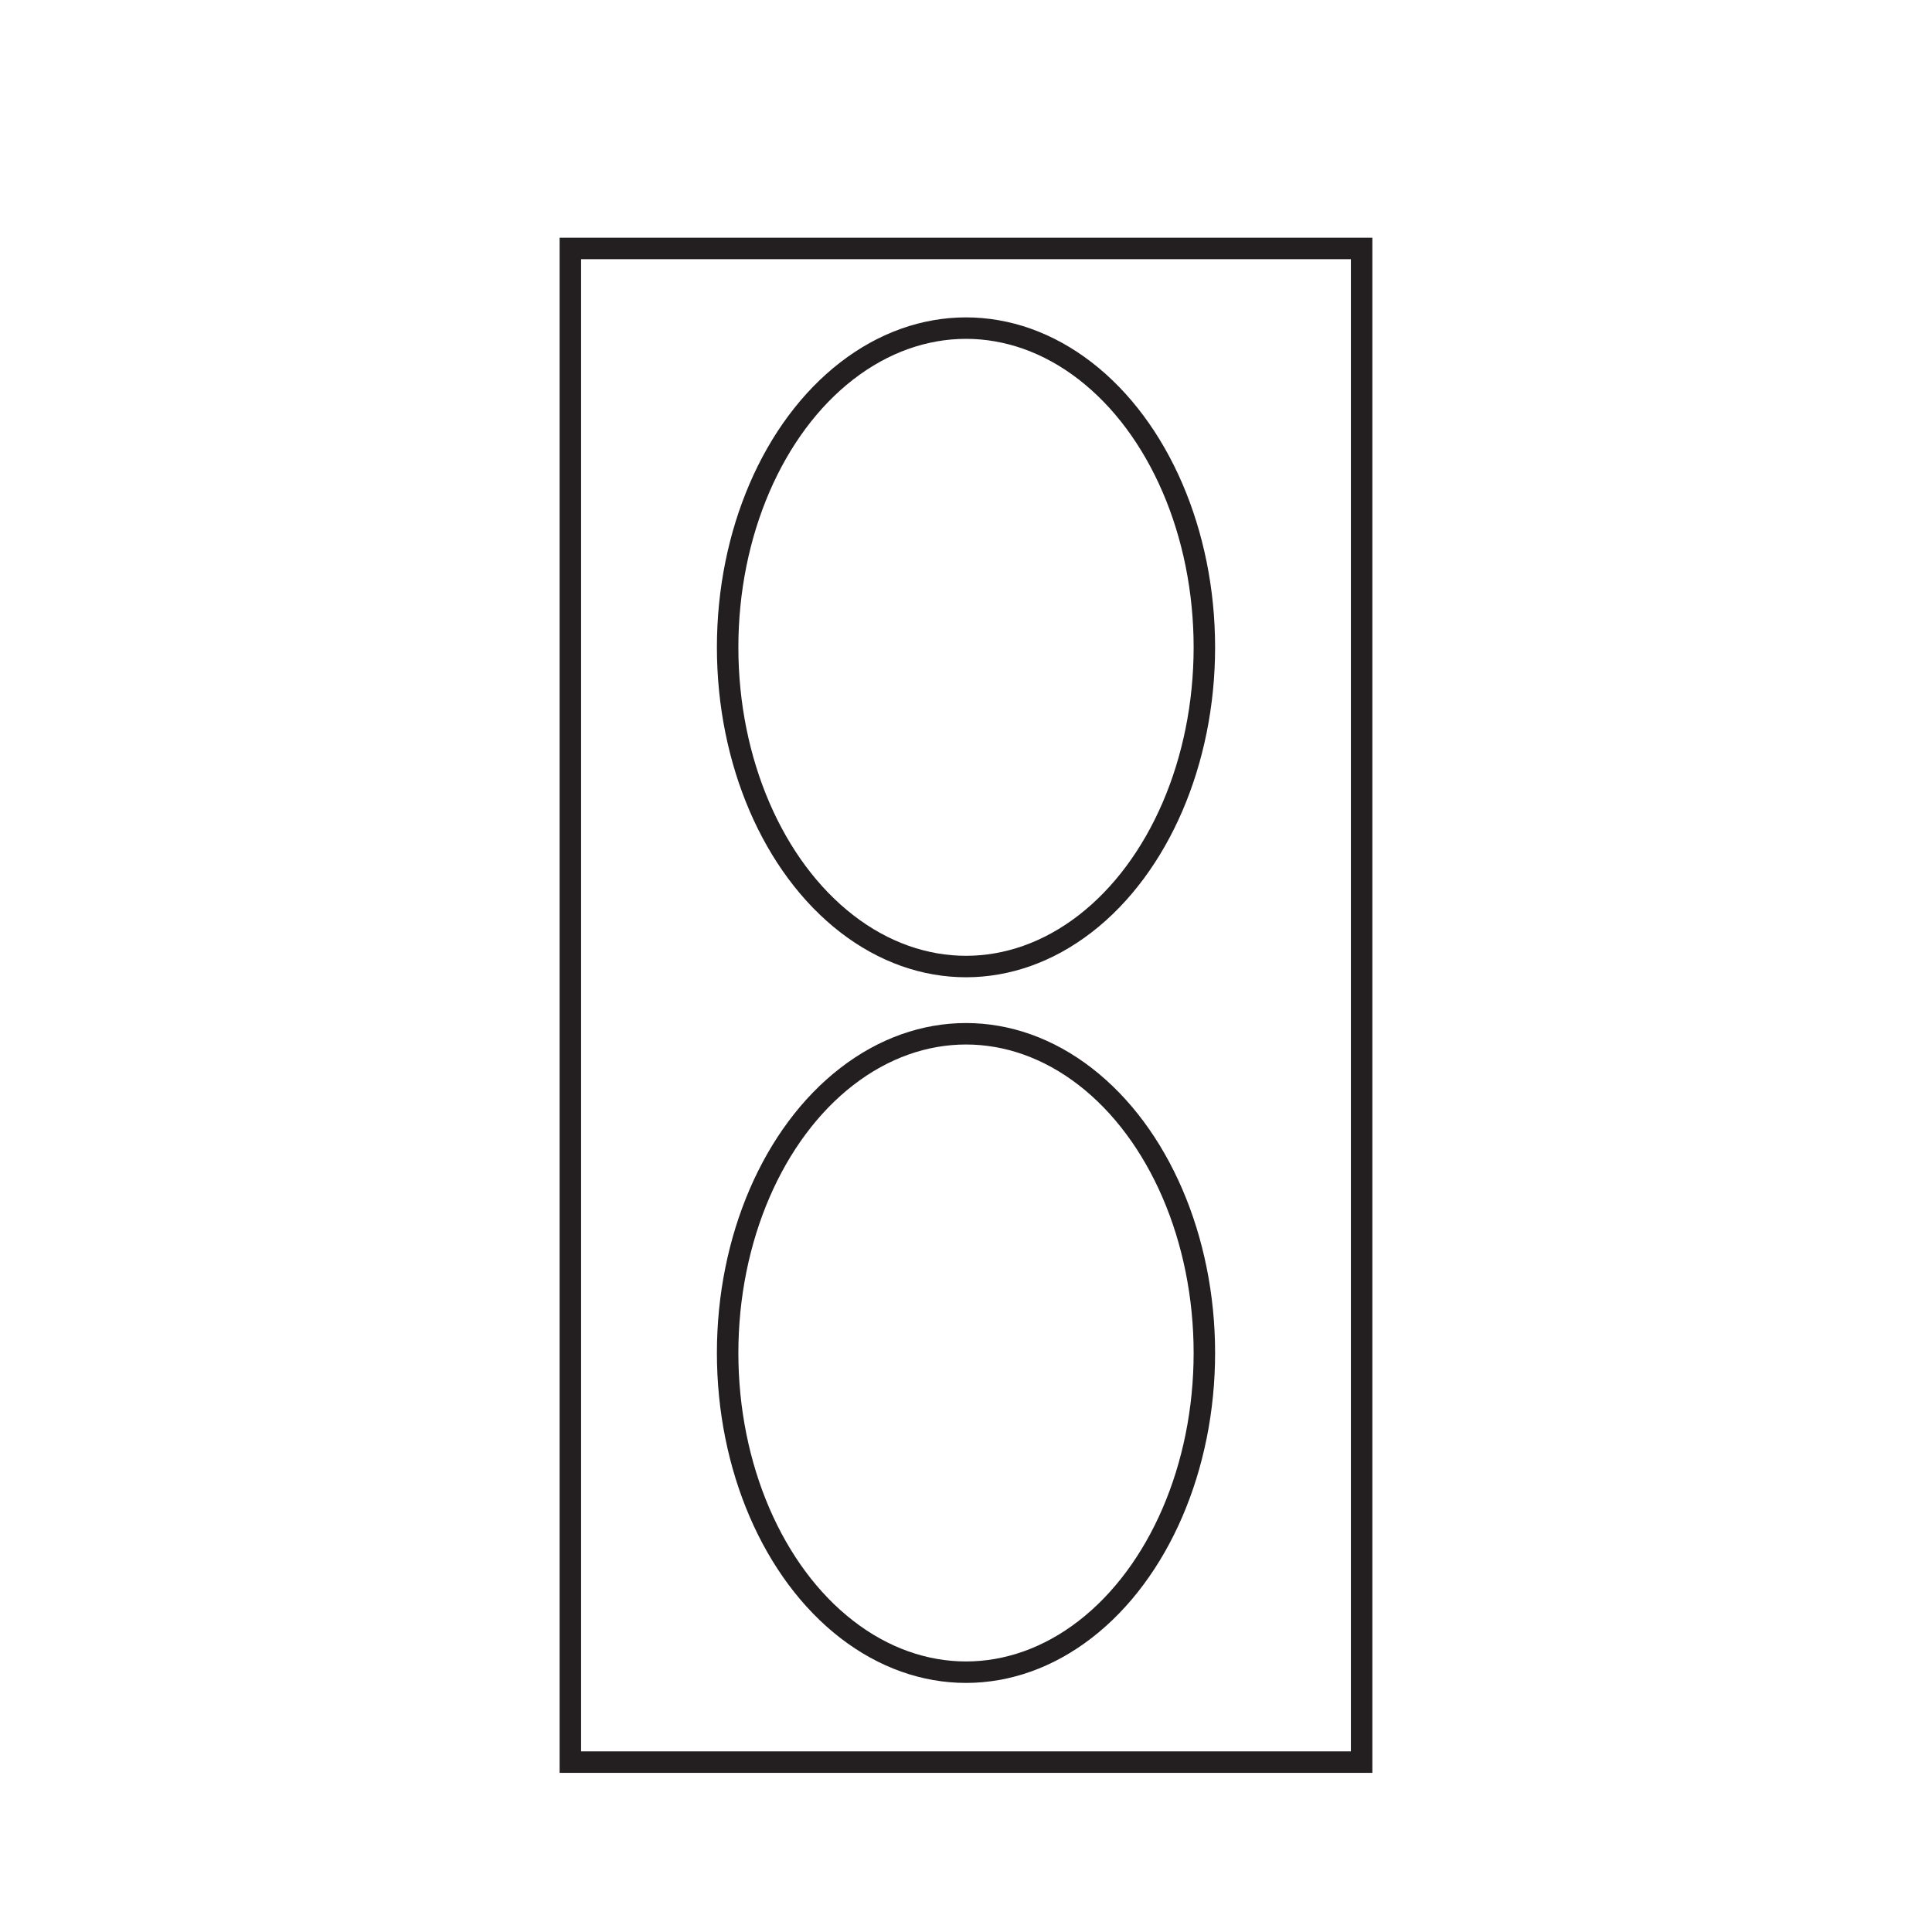
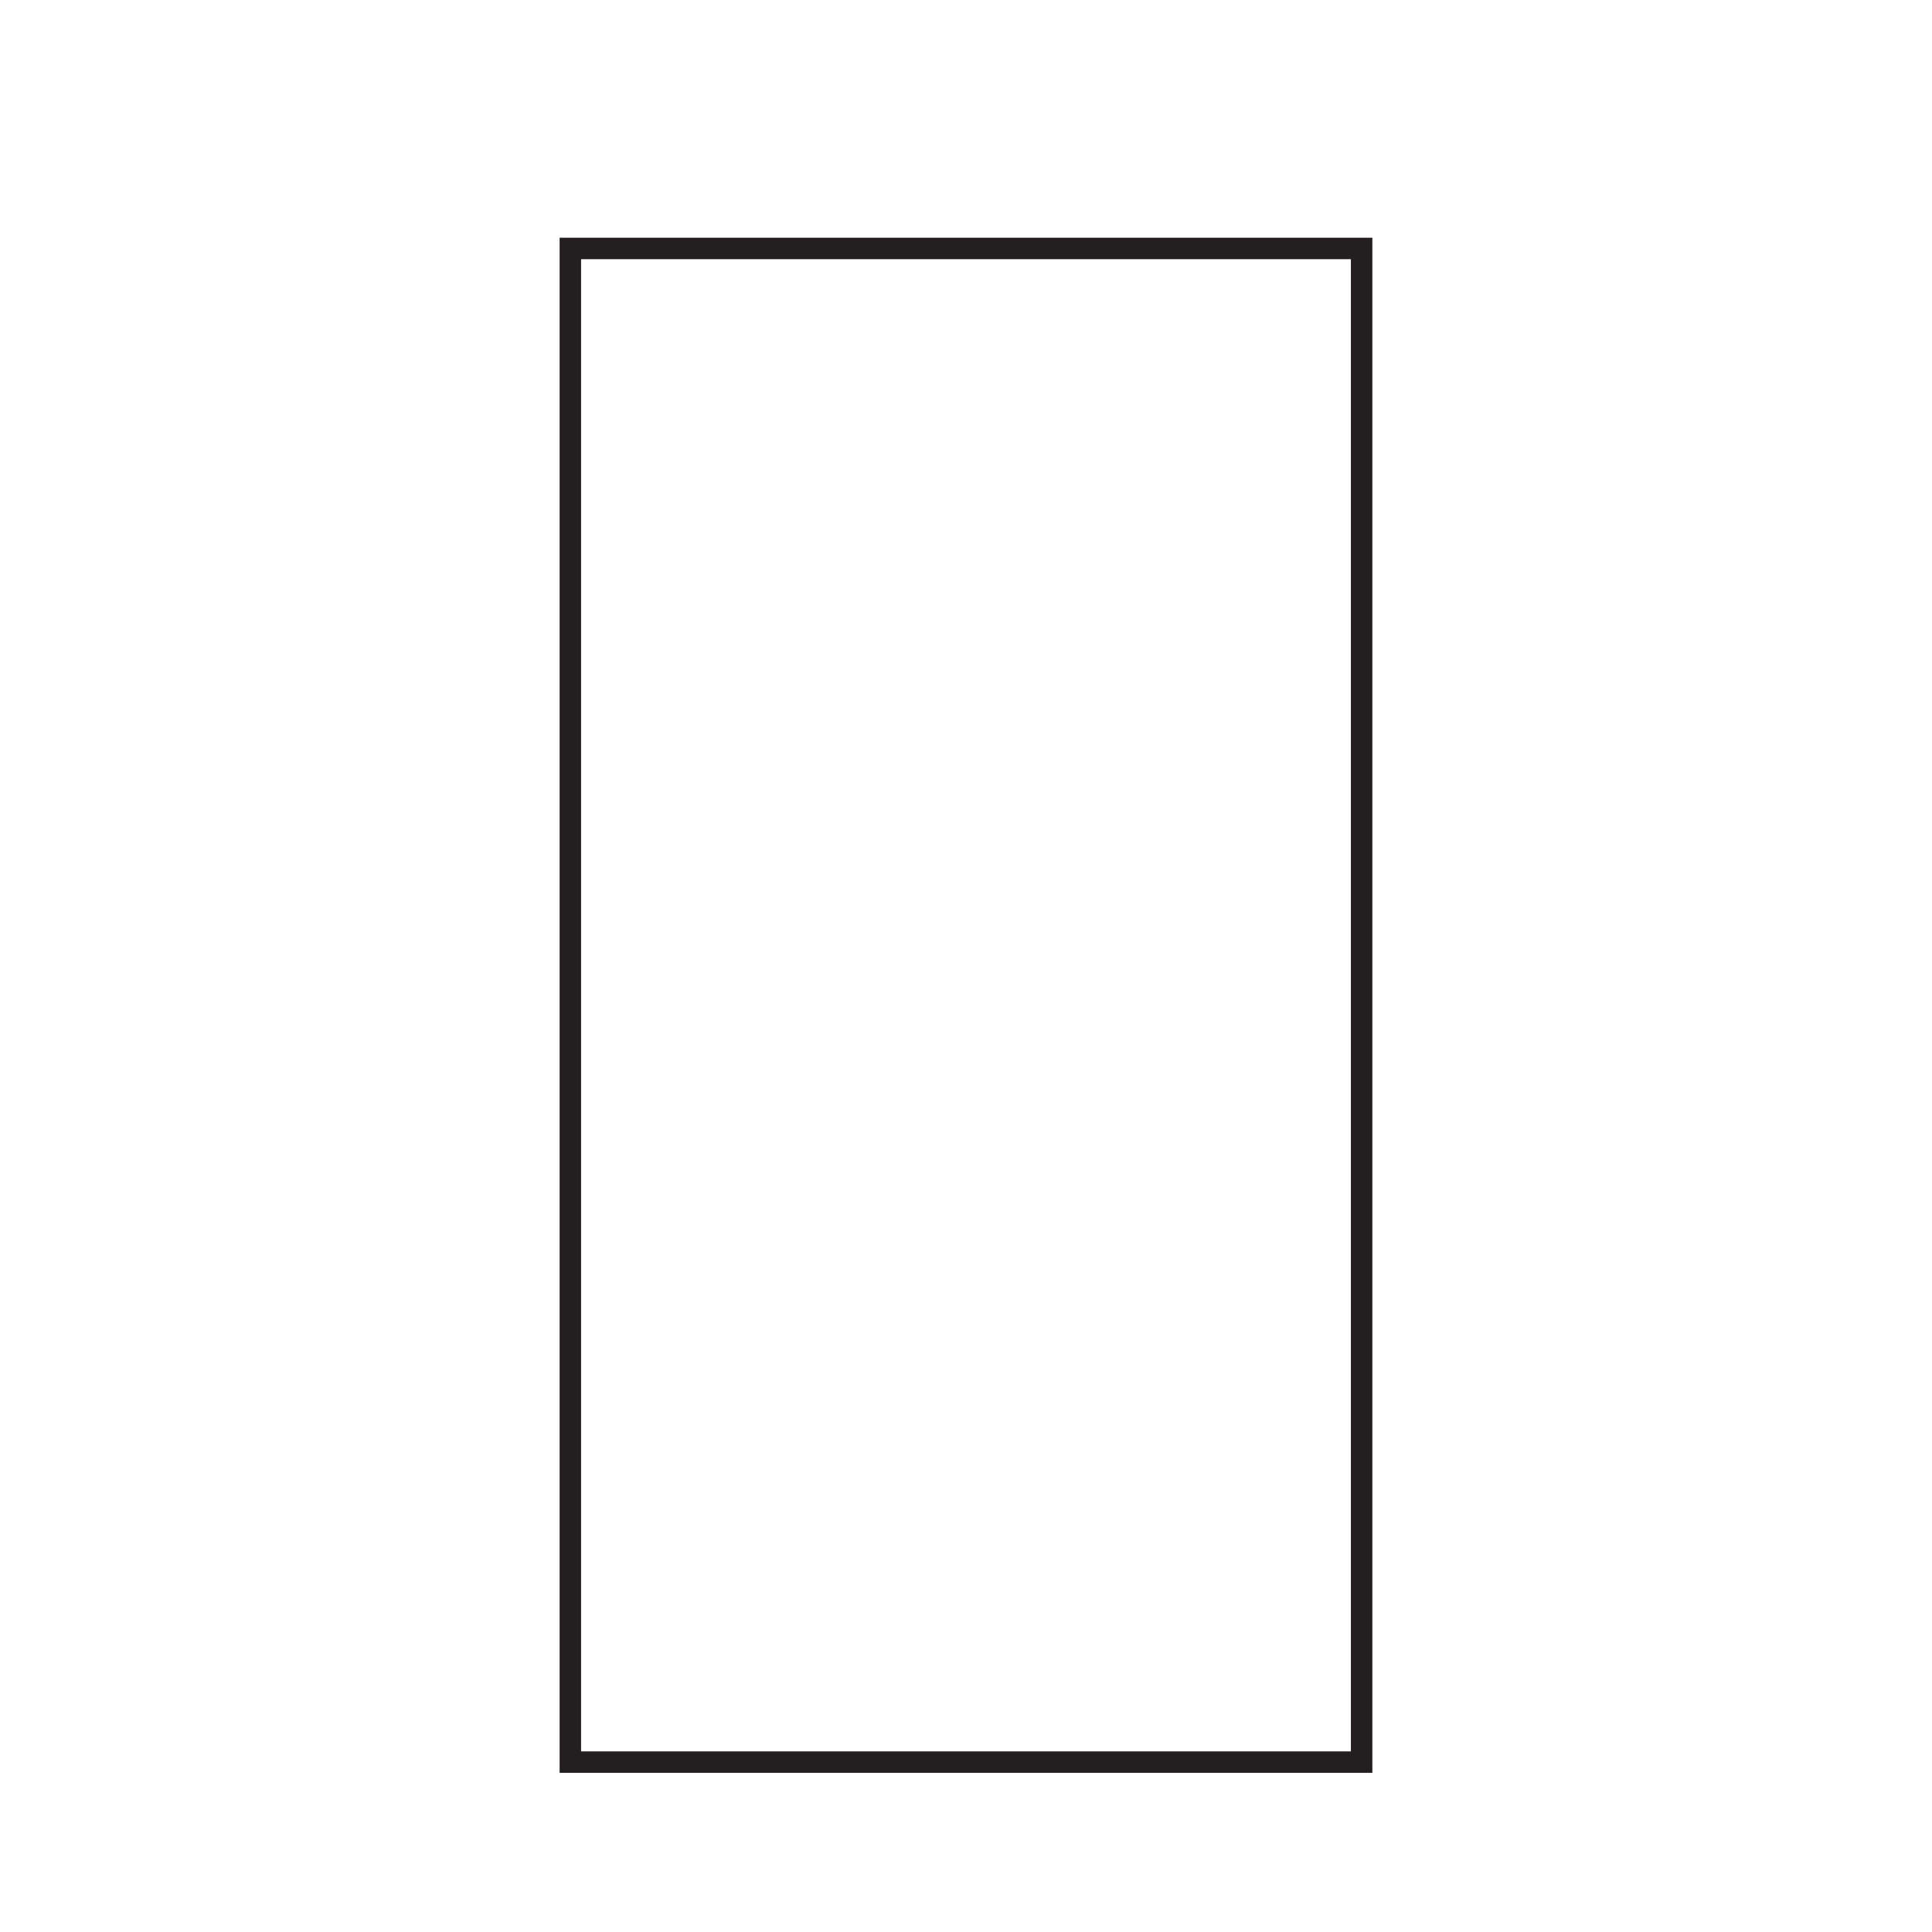
<svg xmlns="http://www.w3.org/2000/svg" id="Layer_1" data-name="Layer 1" viewBox="0 0 900 900">
  <defs>
    <style>.cls-1{fill:none;stroke:#231f20;stroke-miterlimit:10;stroke-width:10px;}</style>
  </defs>
  <rect class="cls-1" x="265.69" y="115.74" width="368.61" height="705.12" />
-   <ellipse class="cls-1" cx="450" cy="301.55" rx="111.04" ry="148.7" />
-   <ellipse class="cls-1" cx="450" cy="630.27" rx="111.04" ry="148.7" />
</svg>